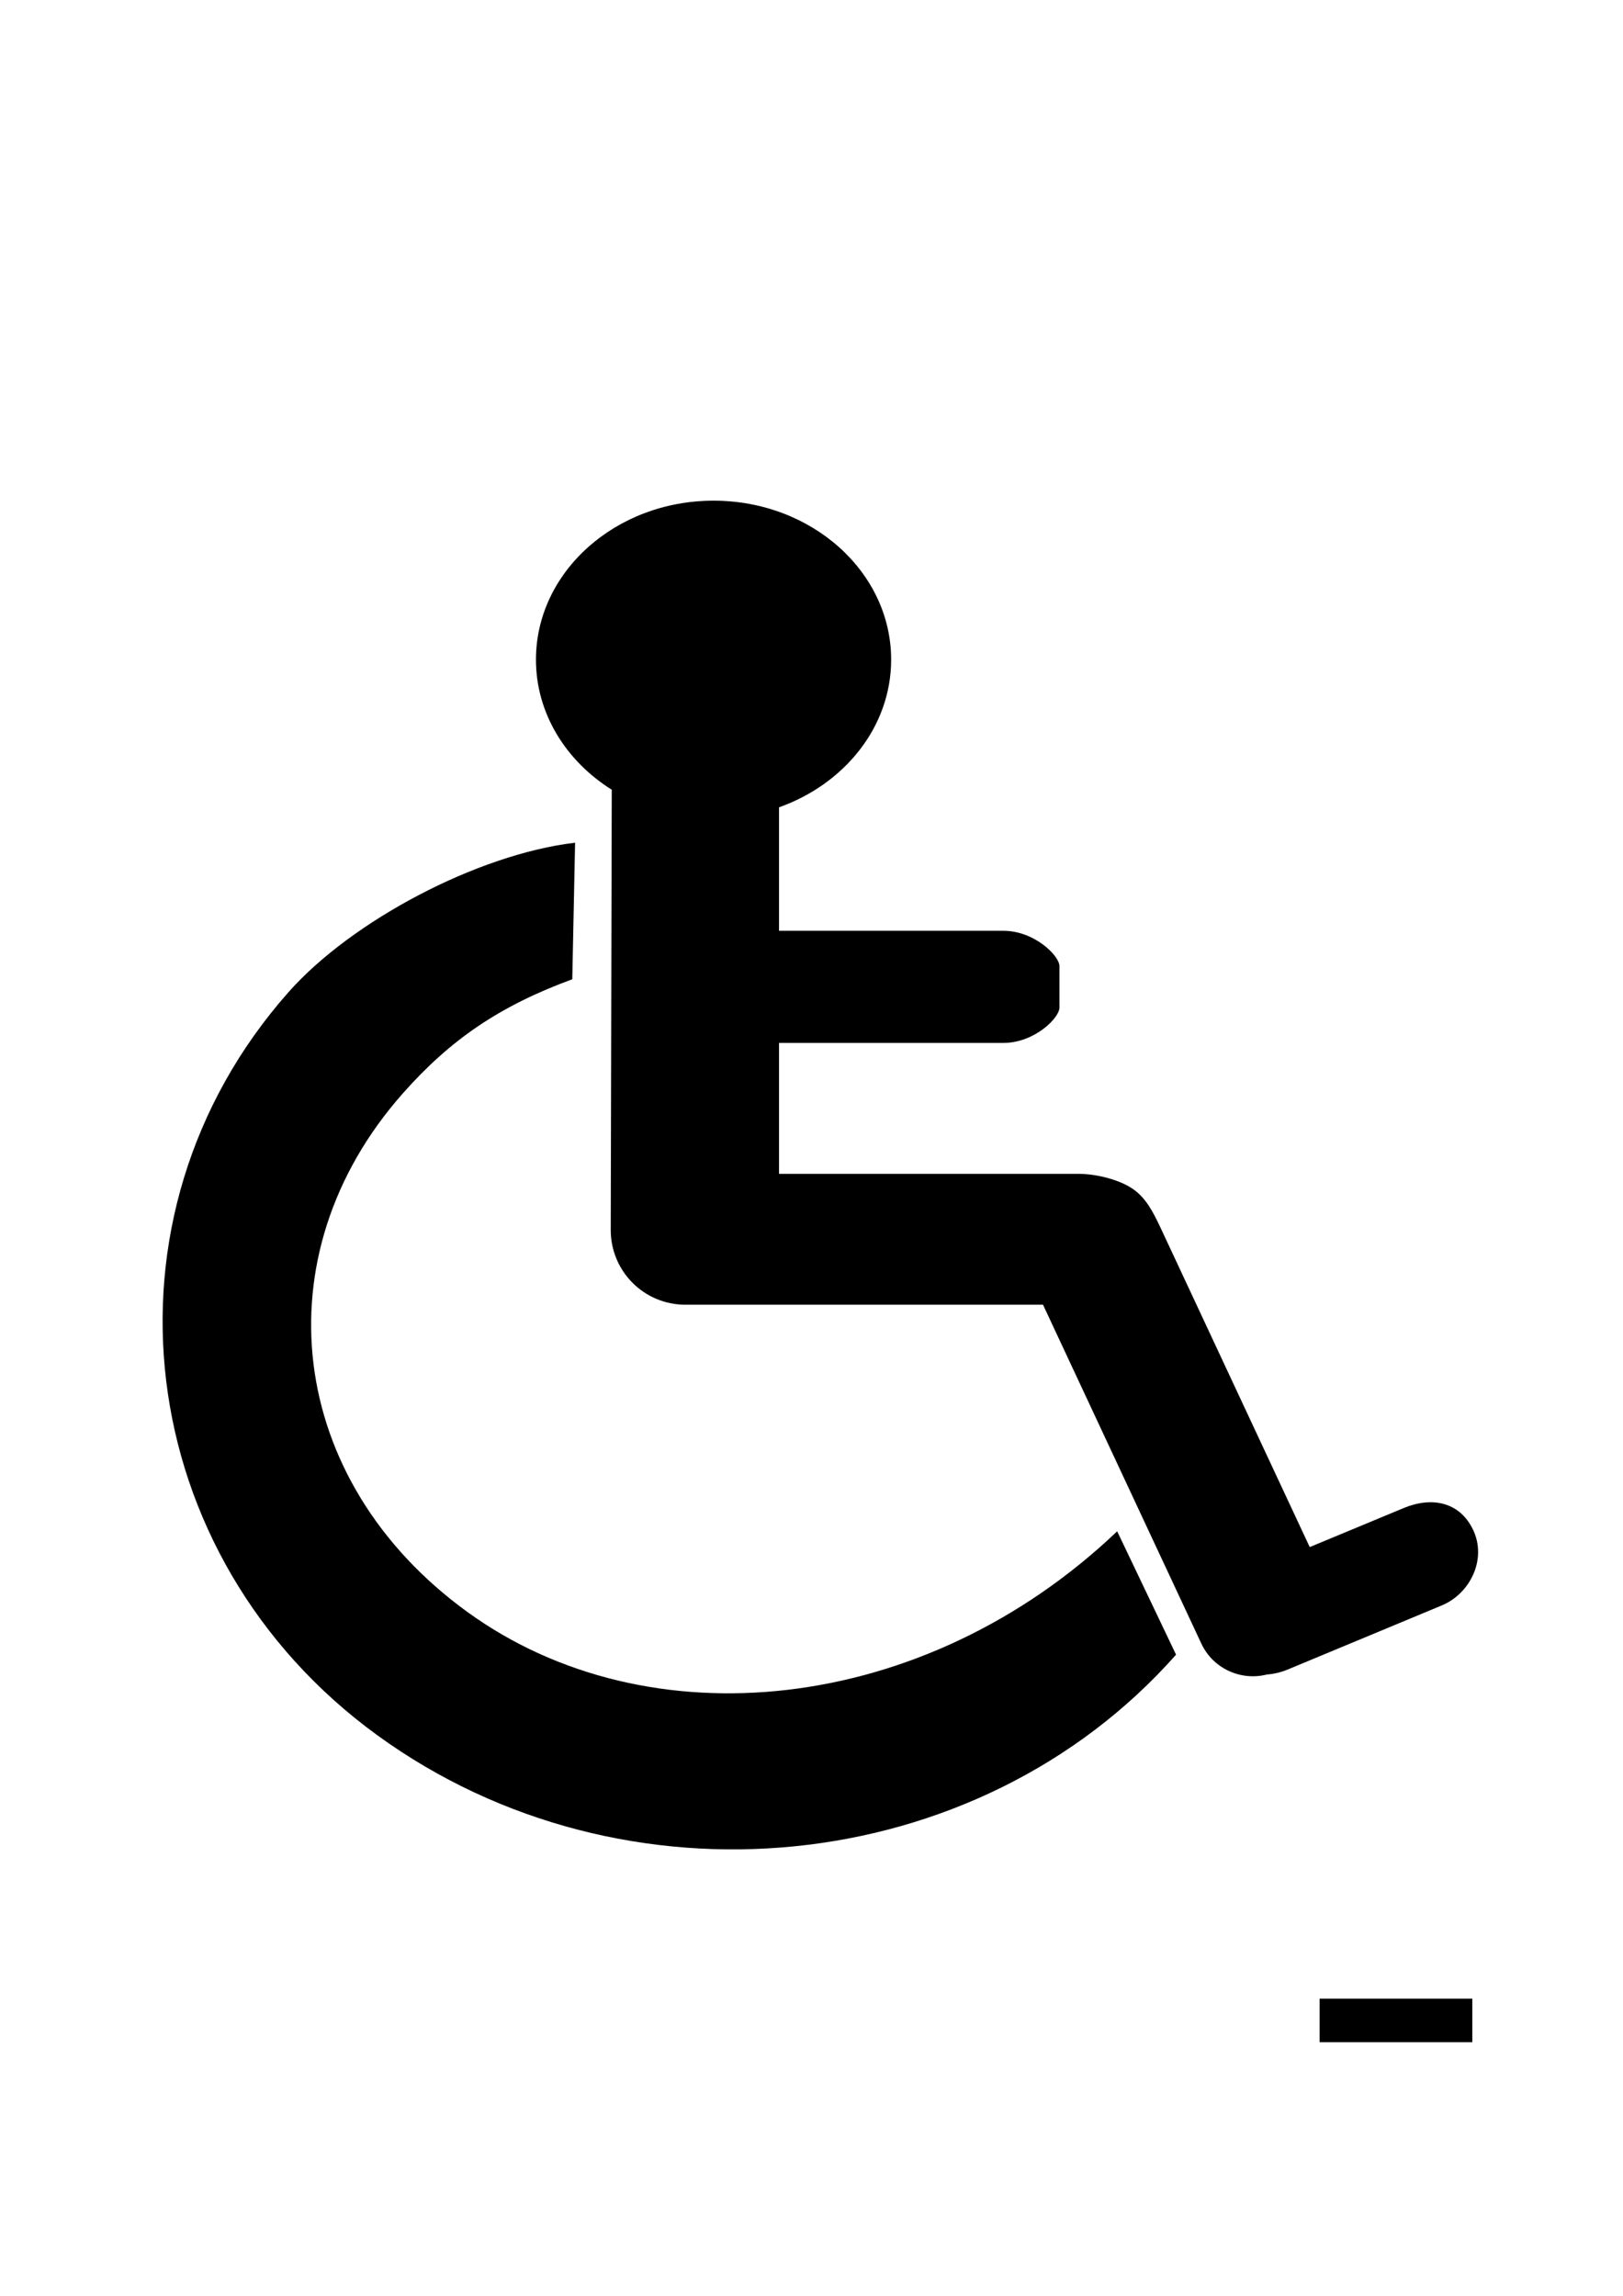
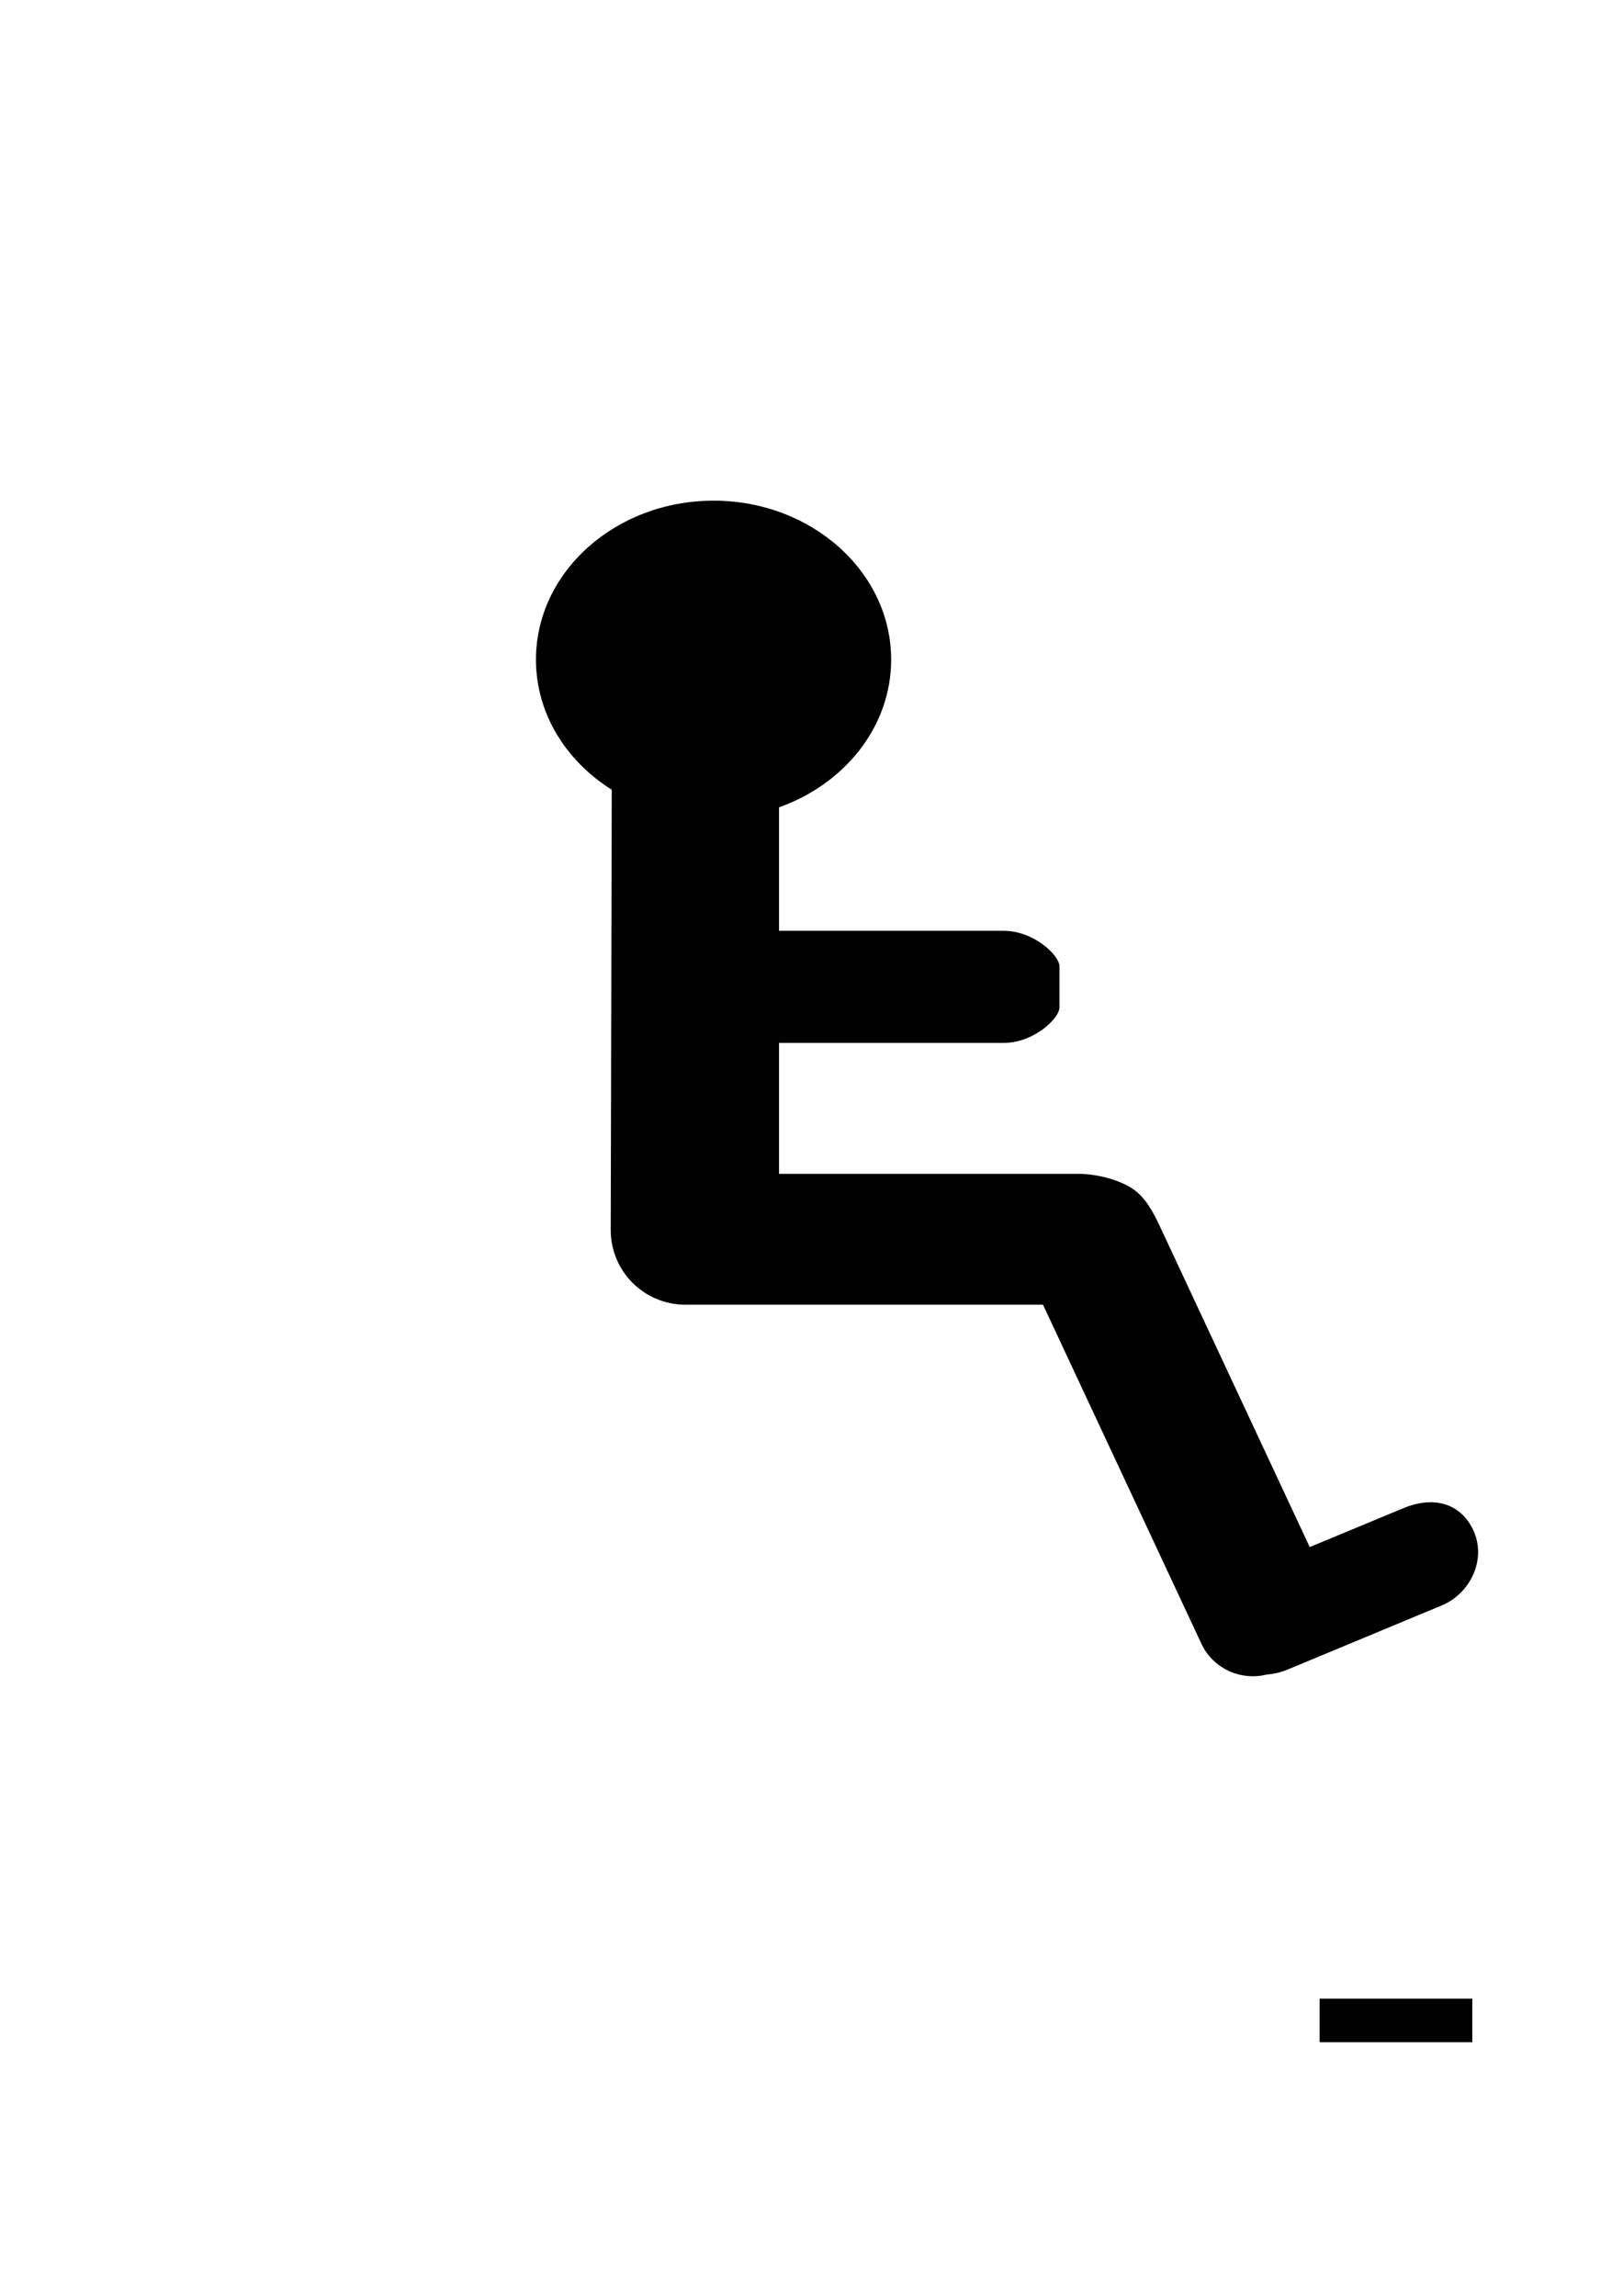
<svg xmlns="http://www.w3.org/2000/svg" xmlns:ns1="http://www.inkscape.org/namespaces/inkscape" xmlns:ns2="http://inkscape.sourceforge.net/DTD/sodipodi-0.dtd" height="1052.362" id="svg2" ns1:version="0.42.2" ns2:docbase="C:\Documents and Settings\fen\My Documents\James's Folder" ns2:docname="disability sign.svg" ns2:version="0.32" width="744.094">
  <defs id="defs4" />
  <ns2:namedview bordercolor="#666666" borderopacity="1.0" id="base" ns1:current-layer="layer1" ns1:cx="322.01664" ns1:cy="592.44308" ns1:document-units="px" ns1:pageopacity="0.0" ns1:pageshadow="2" ns1:window-height="512" ns1:window-width="711" ns1:window-x="66" ns1:window-y="78" ns1:zoom="0.59573423" pagecolor="#ffffff" />
  <g id="layer1" ns1:groupmode="layer" ns1:label="Layer 1">
    <path d="M 640,936.117 A 0,12.857 0 1 1 640,916.163" id="path4964" ns2:cx="640.00000" ns2:cy="928.07648" ns2:end="4.3268615" ns2:open="true" ns2:rx="0.00000000" ns2:ry="12.857142" ns2:start="0.67559496" ns2:type="arc" style="opacity:1;fill:none;fill-opacity:1;fill-rule:nonzero;stroke:#000000;stroke-width:70;stroke-linecap:butt;stroke-miterlimit:4;stroke-dasharray:none;stroke-opacity:1" />
    <path d="M 327.156,229.5 C 282.208,229.5 245.719,262.158 245.719,302.375 C 245.719,327.047 259.478,348.818 280.469,362 L 280,563.781 C 280,582.776 295.287,598.062 314.281,598.062 L 322.844,598.062 L 478.188,598.062 L 550.781,753.406 C 556.15,764.893 568.927,770.599 580.844,767.562 C 583.975,767.336 587.188,766.607 590.375,765.281 L 661,735.906 C 674.081,730.465 681.787,714.664 675.355,701.217 C 669.276,688.506 656.581,685.84 643.5,691.281 L 600.469,709.156 L 532.062,562.75 C 528.664,555.48 525.314,549.126 519.529,545.089 C 513.406,540.815 502.848,538.062 494.281,538.062 L 357.156,538.062 L 357.156,478.062 L 460,478.062 C 474.246,478.062 485.719,466.615 485.719,461.866 L 485.719,442.852 C 485.719,438.104 474.246,426.656 460,426.656 L 357.156,426.656 L 357.156,370.062 C 387.257,359.361 408.562,333.105 408.562,302.375 C 408.562,262.158 372.105,229.5 327.156,229.5 z " id="path2772" ns2:nodetypes="csccccccccczcccscccccccccsc" style="opacity:1;fill:#000000;fill-opacity:1;fill-rule:nonzero;stroke:none;stroke-opacity:1" />
-     <path d="M 263.66,386.281 C 218.906,391.564 161.174,422.125 132.246,454.817 C 41.073,557.85 60.35,713.656 173.121,795.505 C 285.891,877.353 448.011,861.507 539.183,758.473 L 512.191,701.92 C 423.643,786.285 297.125,799.025 214.214,738.848 C 131.303,678.672 119.036,575.379 184.683,501.192 C 206.638,476.381 229.186,461.076 262.371,448.879 L 263.66,386.281 z " id="path2774" ns2:nodetypes="cscccsscc" style="opacity:1;fill:#000000;fill-opacity:1;fill-rule:nonzero;stroke:none;stroke-width:70;stroke-linecap:butt;stroke-miterlimit:4;stroke-dasharray:none;stroke-opacity:1" />
    <rect height="17.143" id="rect5694" rx="25.714" ry="8.571" style="opacity:1;fill:#000000;fill-opacity:1;fill-rule:nonzero;stroke:none;stroke-width:70;stroke-linecap:butt;stroke-miterlimit:4;stroke-dasharray:none;stroke-opacity:1" width="0" x="-88.571" y="1412.362" />
  </g>
</svg>